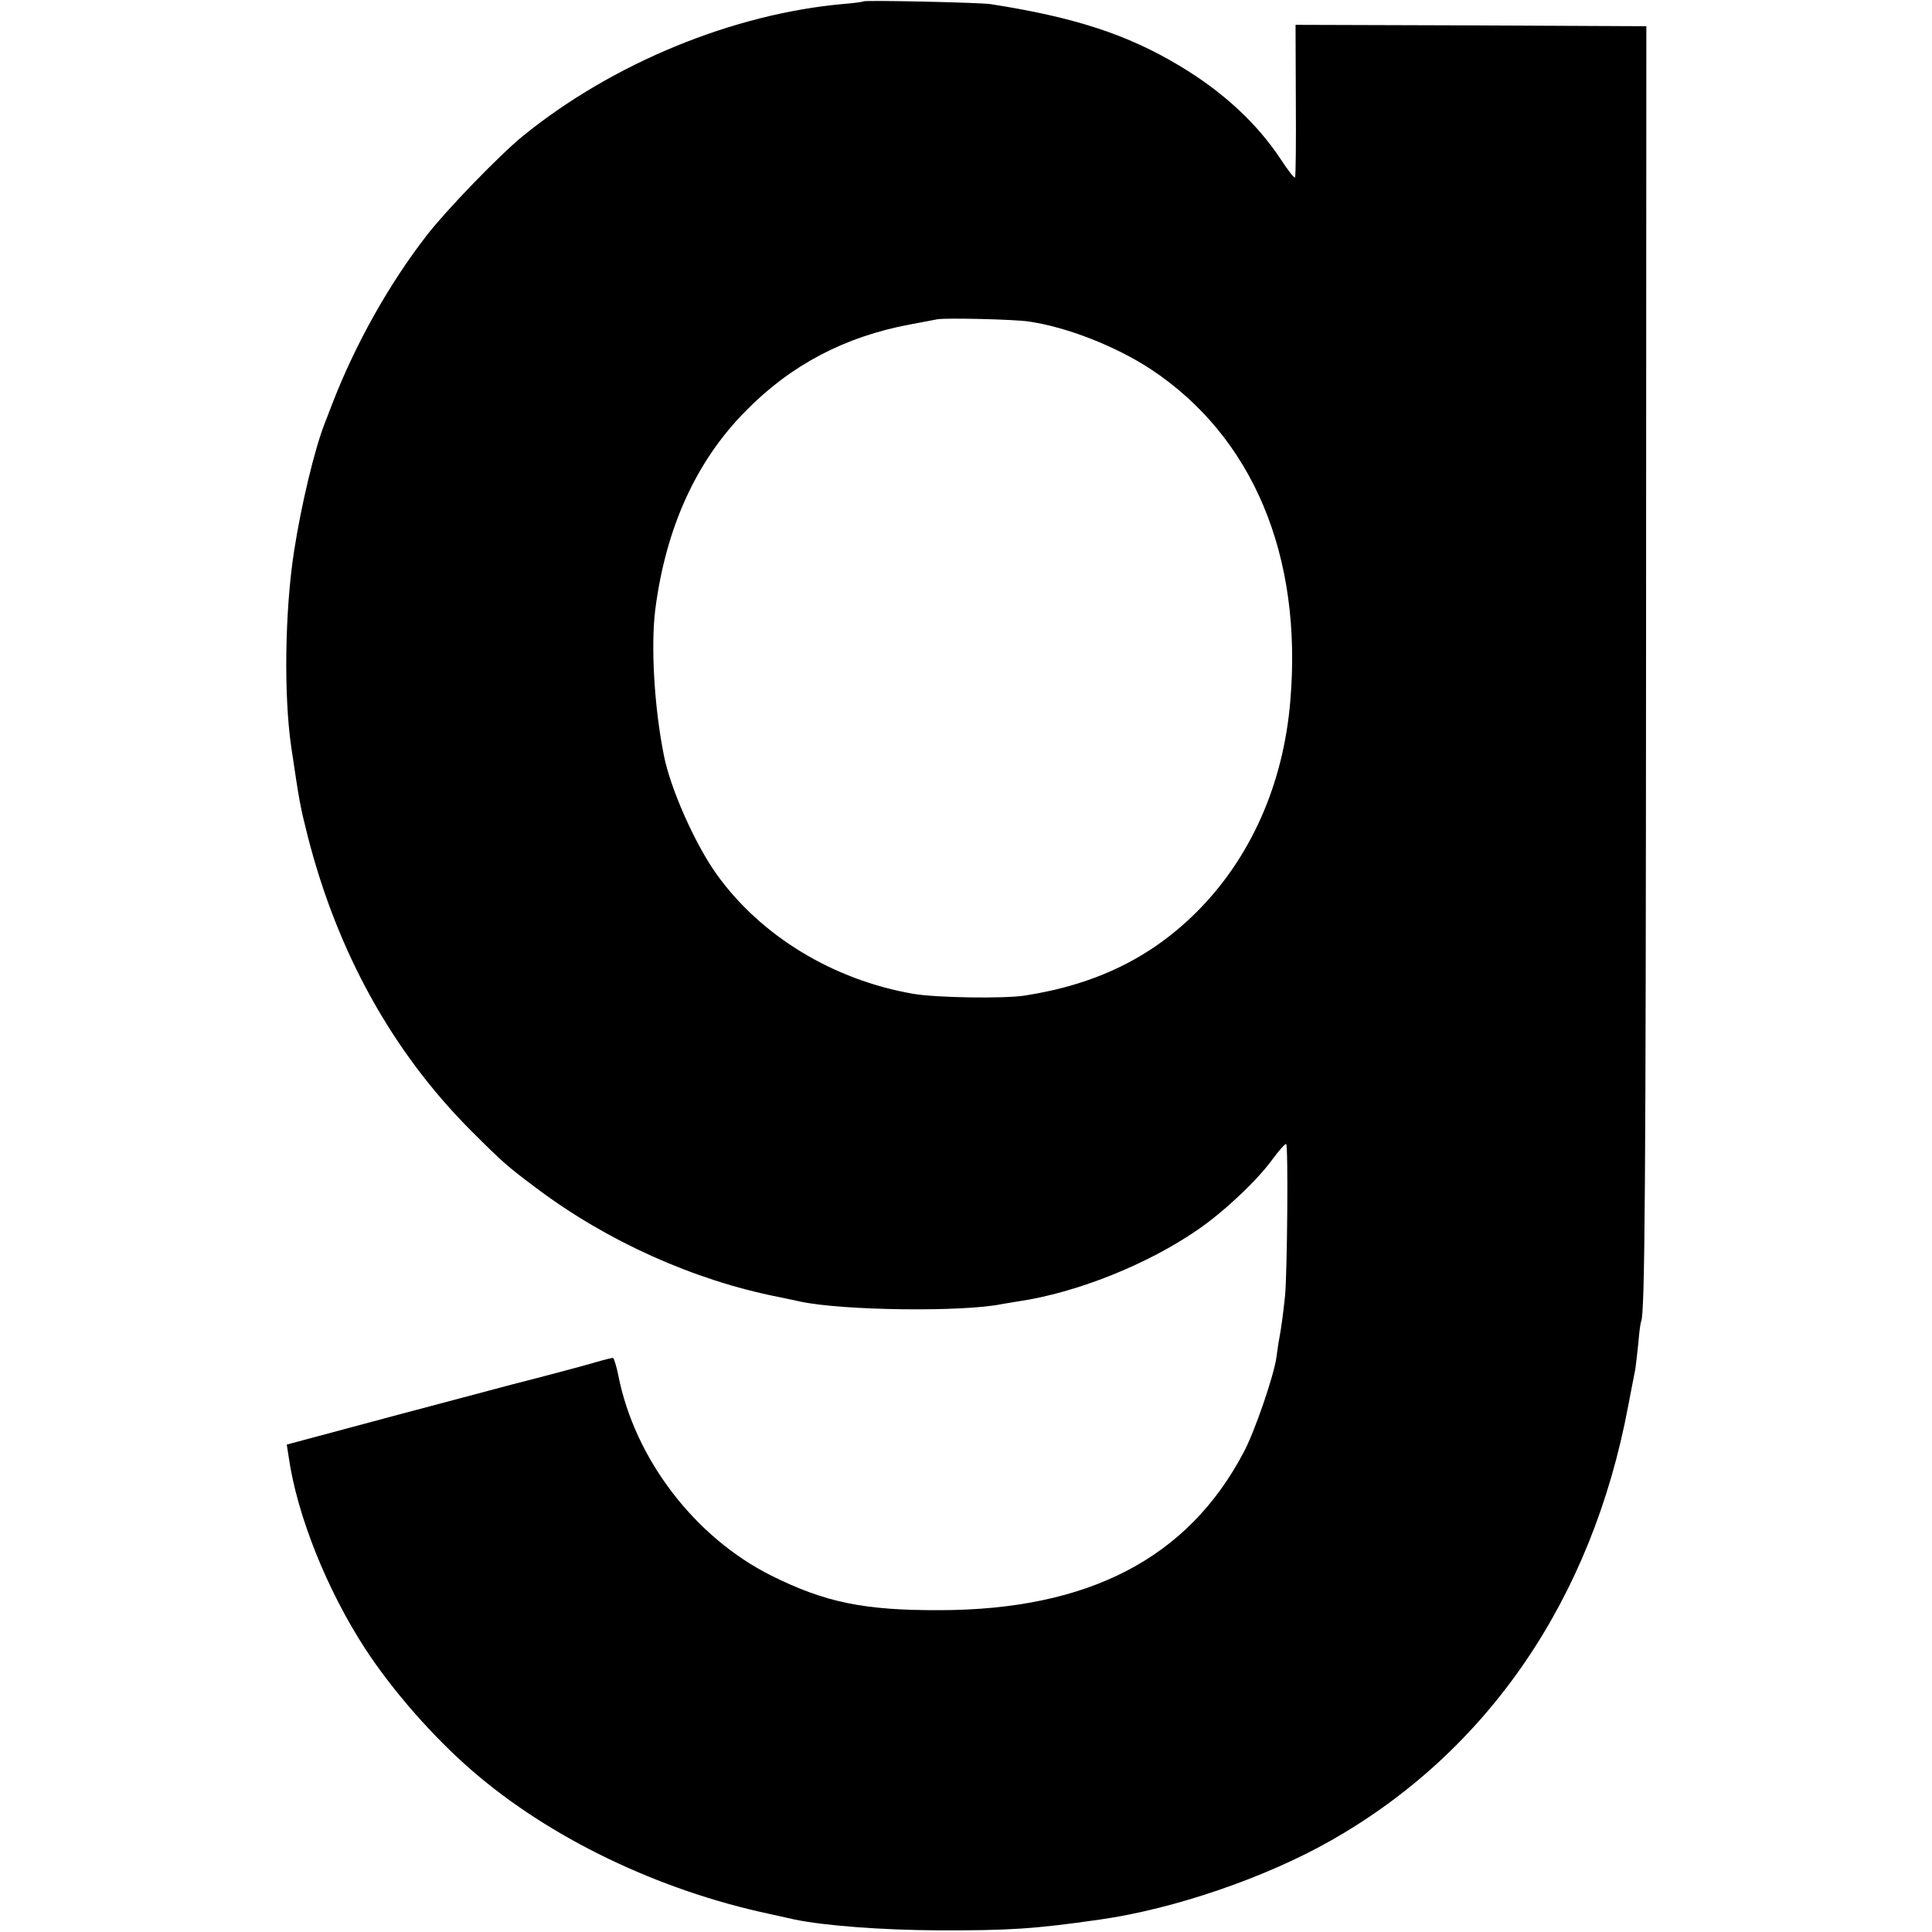
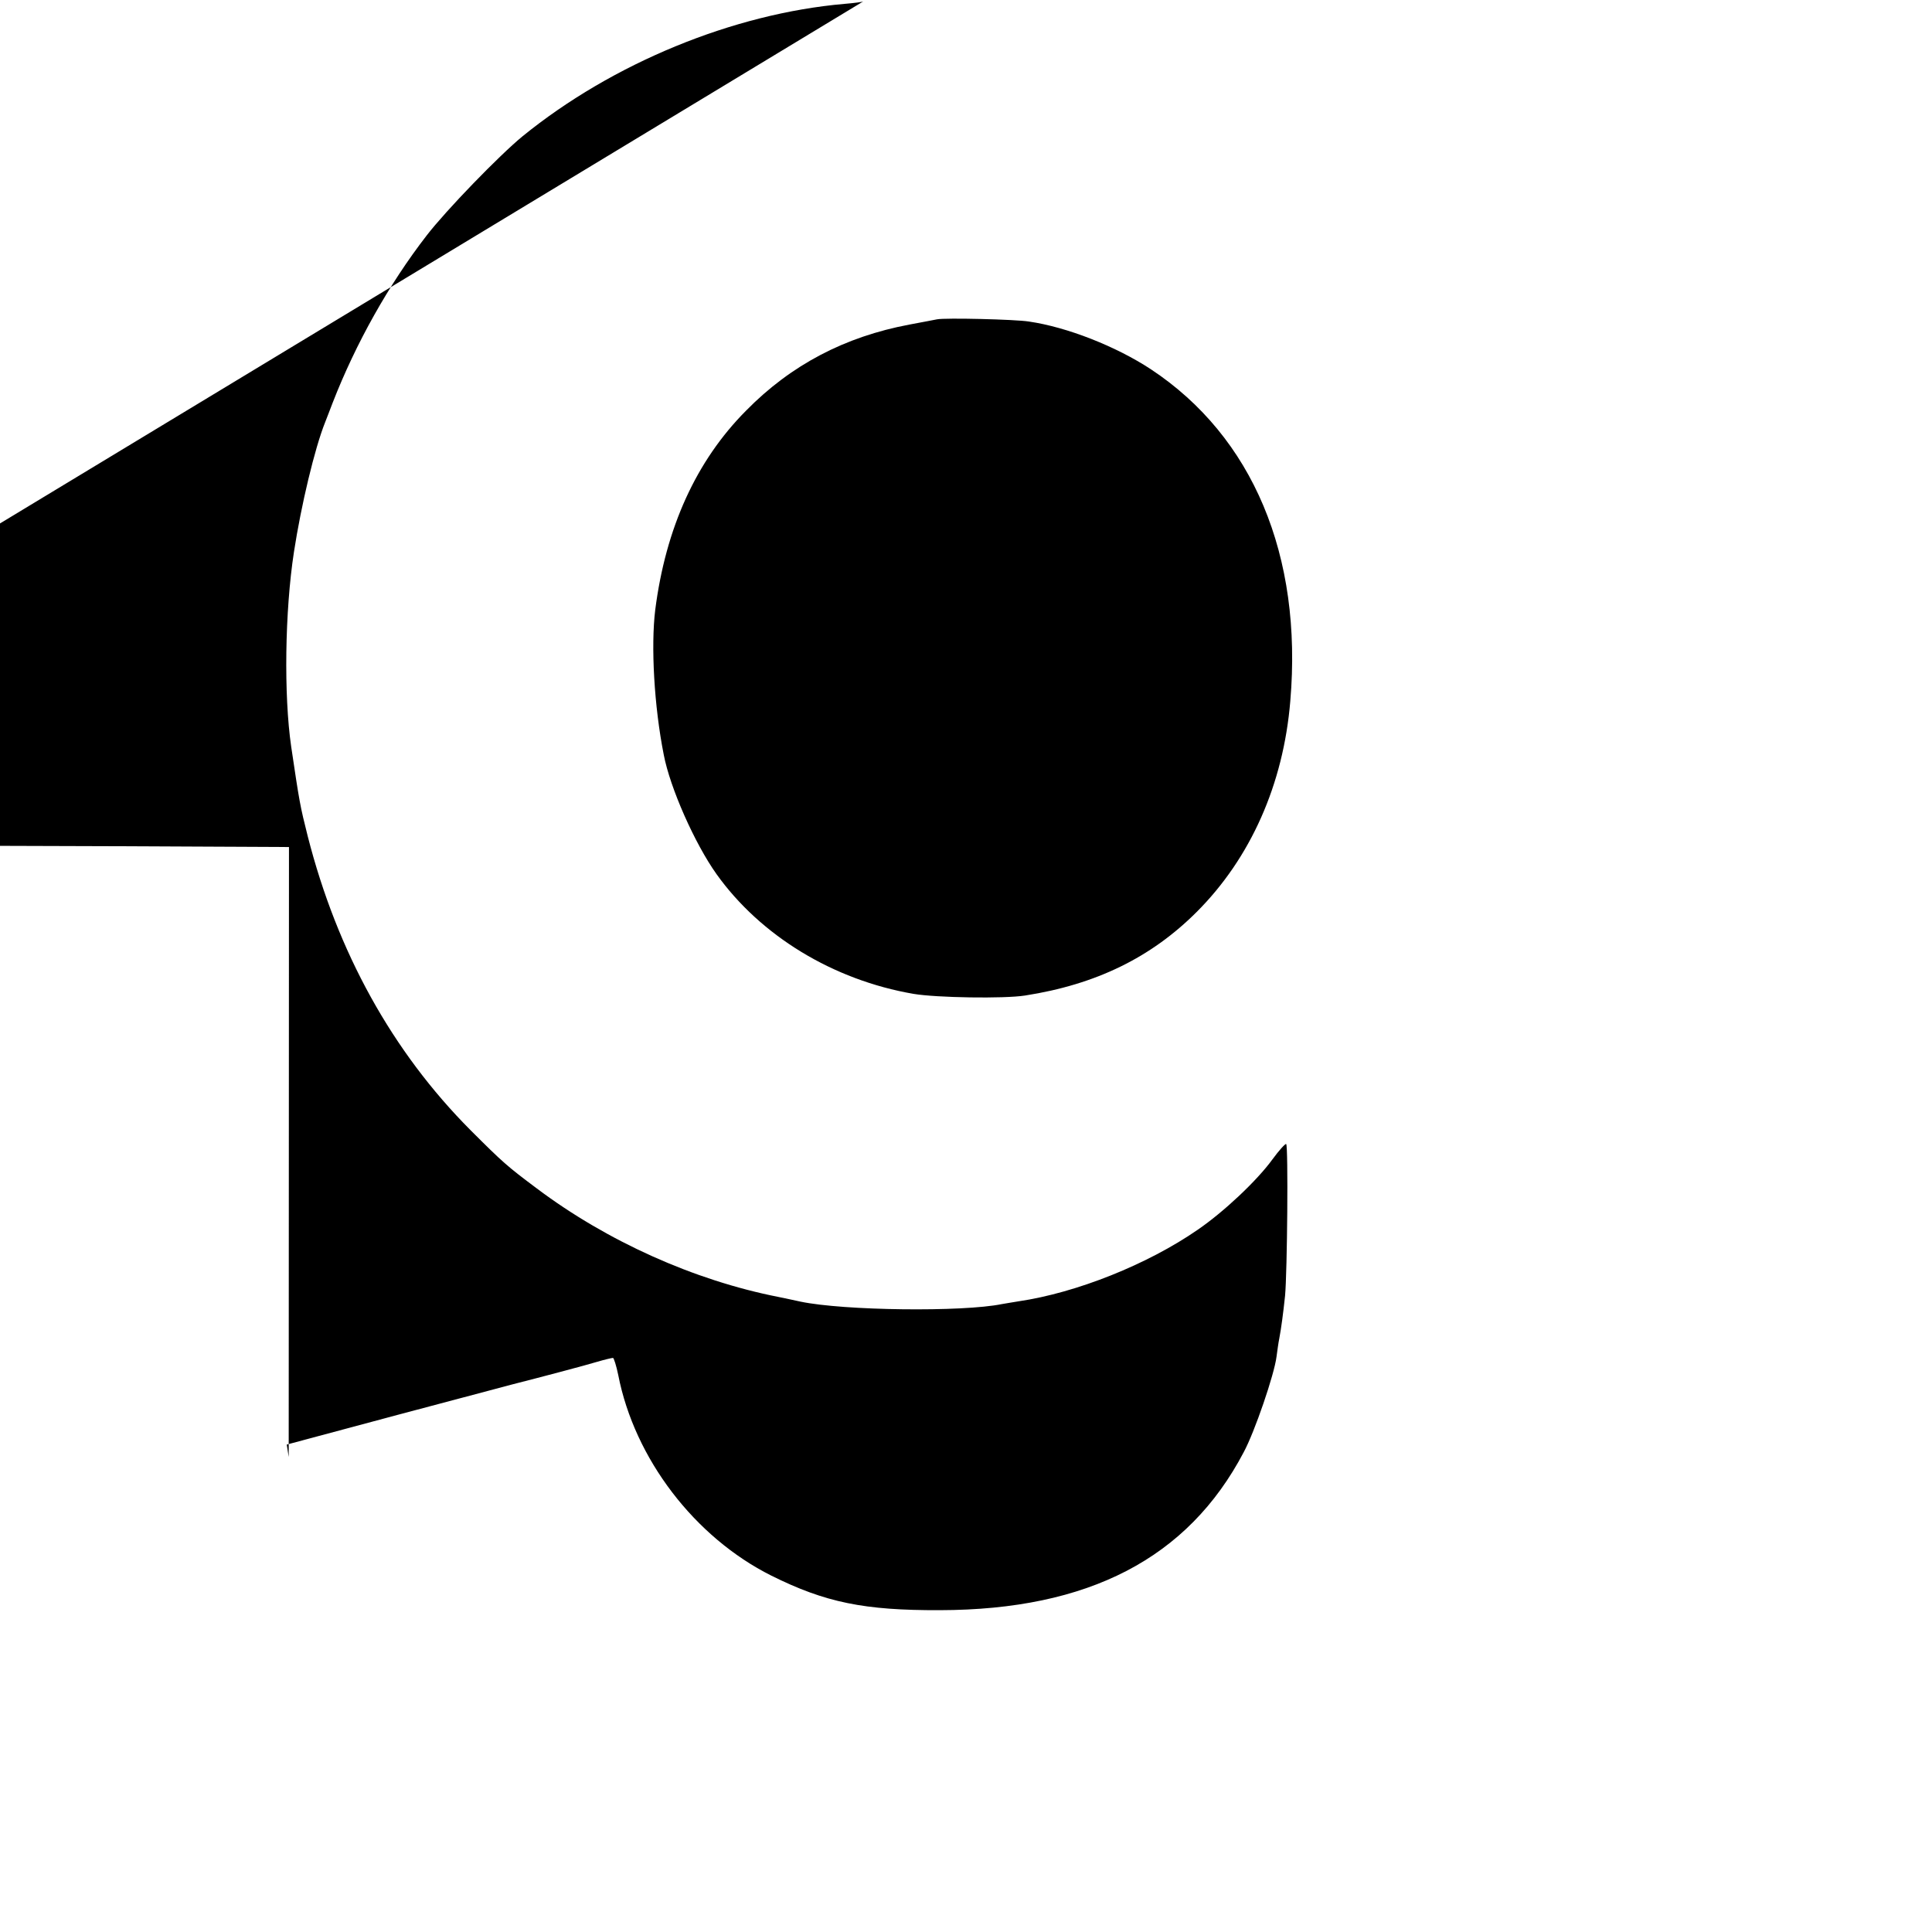
<svg xmlns="http://www.w3.org/2000/svg" version="1" width="933.333" height="933.333" viewBox="0 0 700 700">
-   <path d="M312.8.5c-.2.2-3.2.6-6.8.9-40.3 3.5-84.1 21.5-116.7 48-8.4 6.9-27.6 26.7-34.7 35.9-13.7 17.7-25.7 39.1-34.1 60.7-.9 2.5-2.2 5.6-2.7 7-3.8 9.5-8.7 30.1-11.3 47-3.3 21.5-3.7 51.9-1 70.5 3 20.2 3.2 21.4 6 32.5 10.7 41.9 30.6 78 59 106.5 11.7 11.7 13.3 13.1 24 21.1 25.4 19.1 57 33.3 87.5 39.3 3 .6 6.6 1.4 8 1.7 15.7 3.3 58.8 3.8 73 .9 1.3-.2 4-.7 6-1 21.1-3.1 46.8-13.4 64.9-25.9 9.5-6.5 21.5-17.8 27.1-25.5 2.4-3.3 4.7-5.8 5-5.6.8.5.4 46.4-.4 55-.7 6.6-1.4 11.8-2.1 15.5-.3 1.4-.7 4.4-1 6.6-.8 6.4-7.9 27.2-11.9 34.6-20.2 38.4-56.2 57.1-110.1 57.2-27.4.1-41.5-2.8-61-12.5-27.8-13.9-49.6-42.4-55.5-72.7-.7-3.4-1.6-6.2-1.9-6.2-.4 0-3 .6-5.7 1.4-3.9 1.2-21.3 5.8-30.4 8.1-.8.2-19.6 5.2-41.8 11.1l-40.3 10.8.7 4.5c3 21.1 13.9 48.3 27.8 69.6 9.8 15 24.4 31.7 38.6 44 28.1 24.4 67.5 43.4 108 52 4.1.9 8.2 1.8 9 2 10.6 2.2 31.6 3.8 51.5 3.9 26.2.1 35.2-.5 59-3.9 26.9-3.8 60.4-15.3 84-28.8 56.6-32.2 94.3-87.3 107.4-157.2 1.2-6.1 2.3-12.1 2.6-13.4.2-1.3.7-5.6 1.1-9.5.3-3.9.8-7.4 1-7.8 1.4-2.3 1.7-51.1 1.8-248.3l.1-221-63.5-.3-63.6-.2.1 27.2c.1 15 0 27.6-.3 28.1-.2.4-2.5-2.5-5.1-6.5-8.7-13.2-21.2-24.7-36.8-34-18.8-11.3-38.1-17.6-68.4-22.3-3.8-.6-45.5-1.5-46.1-1zm60 116c13.8 2 31.6 9 44.2 17.3 36.9 24.4 55 67.5 50.5 120.2-2.5 30.2-14.4 56.9-33.9 76.4-16.5 16.5-36.5 26.3-62.2 30.3-7.6 1.2-32.1.8-40.4-.6-29.1-5-55.4-21-71.4-43.4-7.9-11.1-16.8-31.2-19.1-43.2-3.5-17.6-4.7-39.4-3.1-52.5 3.8-29.7 14.8-54 32.9-72.2 16.3-16.6 35.8-26.8 59.2-31.2 4.4-.8 8.9-1.7 10-1.9 3-.6 28.3 0 33.3.8z" />
+   <path d="M312.8.5c-.2.2-3.2.6-6.8.9-40.3 3.5-84.1 21.5-116.7 48-8.4 6.9-27.6 26.7-34.7 35.9-13.7 17.7-25.7 39.1-34.1 60.7-.9 2.5-2.2 5.6-2.7 7-3.8 9.5-8.7 30.1-11.3 47-3.3 21.5-3.7 51.9-1 70.5 3 20.2 3.2 21.4 6 32.5 10.7 41.9 30.6 78 59 106.5 11.7 11.7 13.3 13.1 24 21.1 25.4 19.1 57 33.3 87.5 39.3 3 .6 6.6 1.4 8 1.7 15.7 3.3 58.8 3.8 73 .9 1.3-.2 4-.7 6-1 21.1-3.1 46.8-13.4 64.9-25.9 9.5-6.5 21.5-17.8 27.1-25.5 2.4-3.3 4.7-5.8 5-5.6.8.5.4 46.4-.4 55-.7 6.6-1.4 11.8-2.1 15.5-.3 1.4-.7 4.4-1 6.6-.8 6.4-7.9 27.2-11.9 34.6-20.2 38.4-56.2 57.1-110.1 57.2-27.4.1-41.5-2.8-61-12.5-27.8-13.9-49.6-42.4-55.5-72.7-.7-3.4-1.6-6.2-1.9-6.2-.4 0-3 .6-5.7 1.4-3.9 1.2-21.3 5.8-30.4 8.1-.8.2-19.6 5.2-41.8 11.1l-40.3 10.8.7 4.5l.1-221-63.5-.3-63.6-.2.1 27.2c.1 15 0 27.6-.3 28.1-.2.4-2.5-2.5-5.1-6.5-8.7-13.2-21.2-24.7-36.8-34-18.8-11.3-38.1-17.6-68.4-22.3-3.8-.6-45.5-1.5-46.1-1zm60 116c13.8 2 31.6 9 44.2 17.3 36.9 24.4 55 67.5 50.5 120.2-2.5 30.2-14.4 56.9-33.9 76.4-16.5 16.5-36.5 26.3-62.2 30.3-7.6 1.2-32.1.8-40.4-.6-29.1-5-55.4-21-71.4-43.4-7.9-11.1-16.8-31.2-19.1-43.2-3.5-17.6-4.7-39.4-3.1-52.5 3.8-29.7 14.8-54 32.9-72.2 16.3-16.6 35.8-26.8 59.2-31.2 4.4-.8 8.9-1.7 10-1.9 3-.6 28.3 0 33.3.8z" />
</svg>